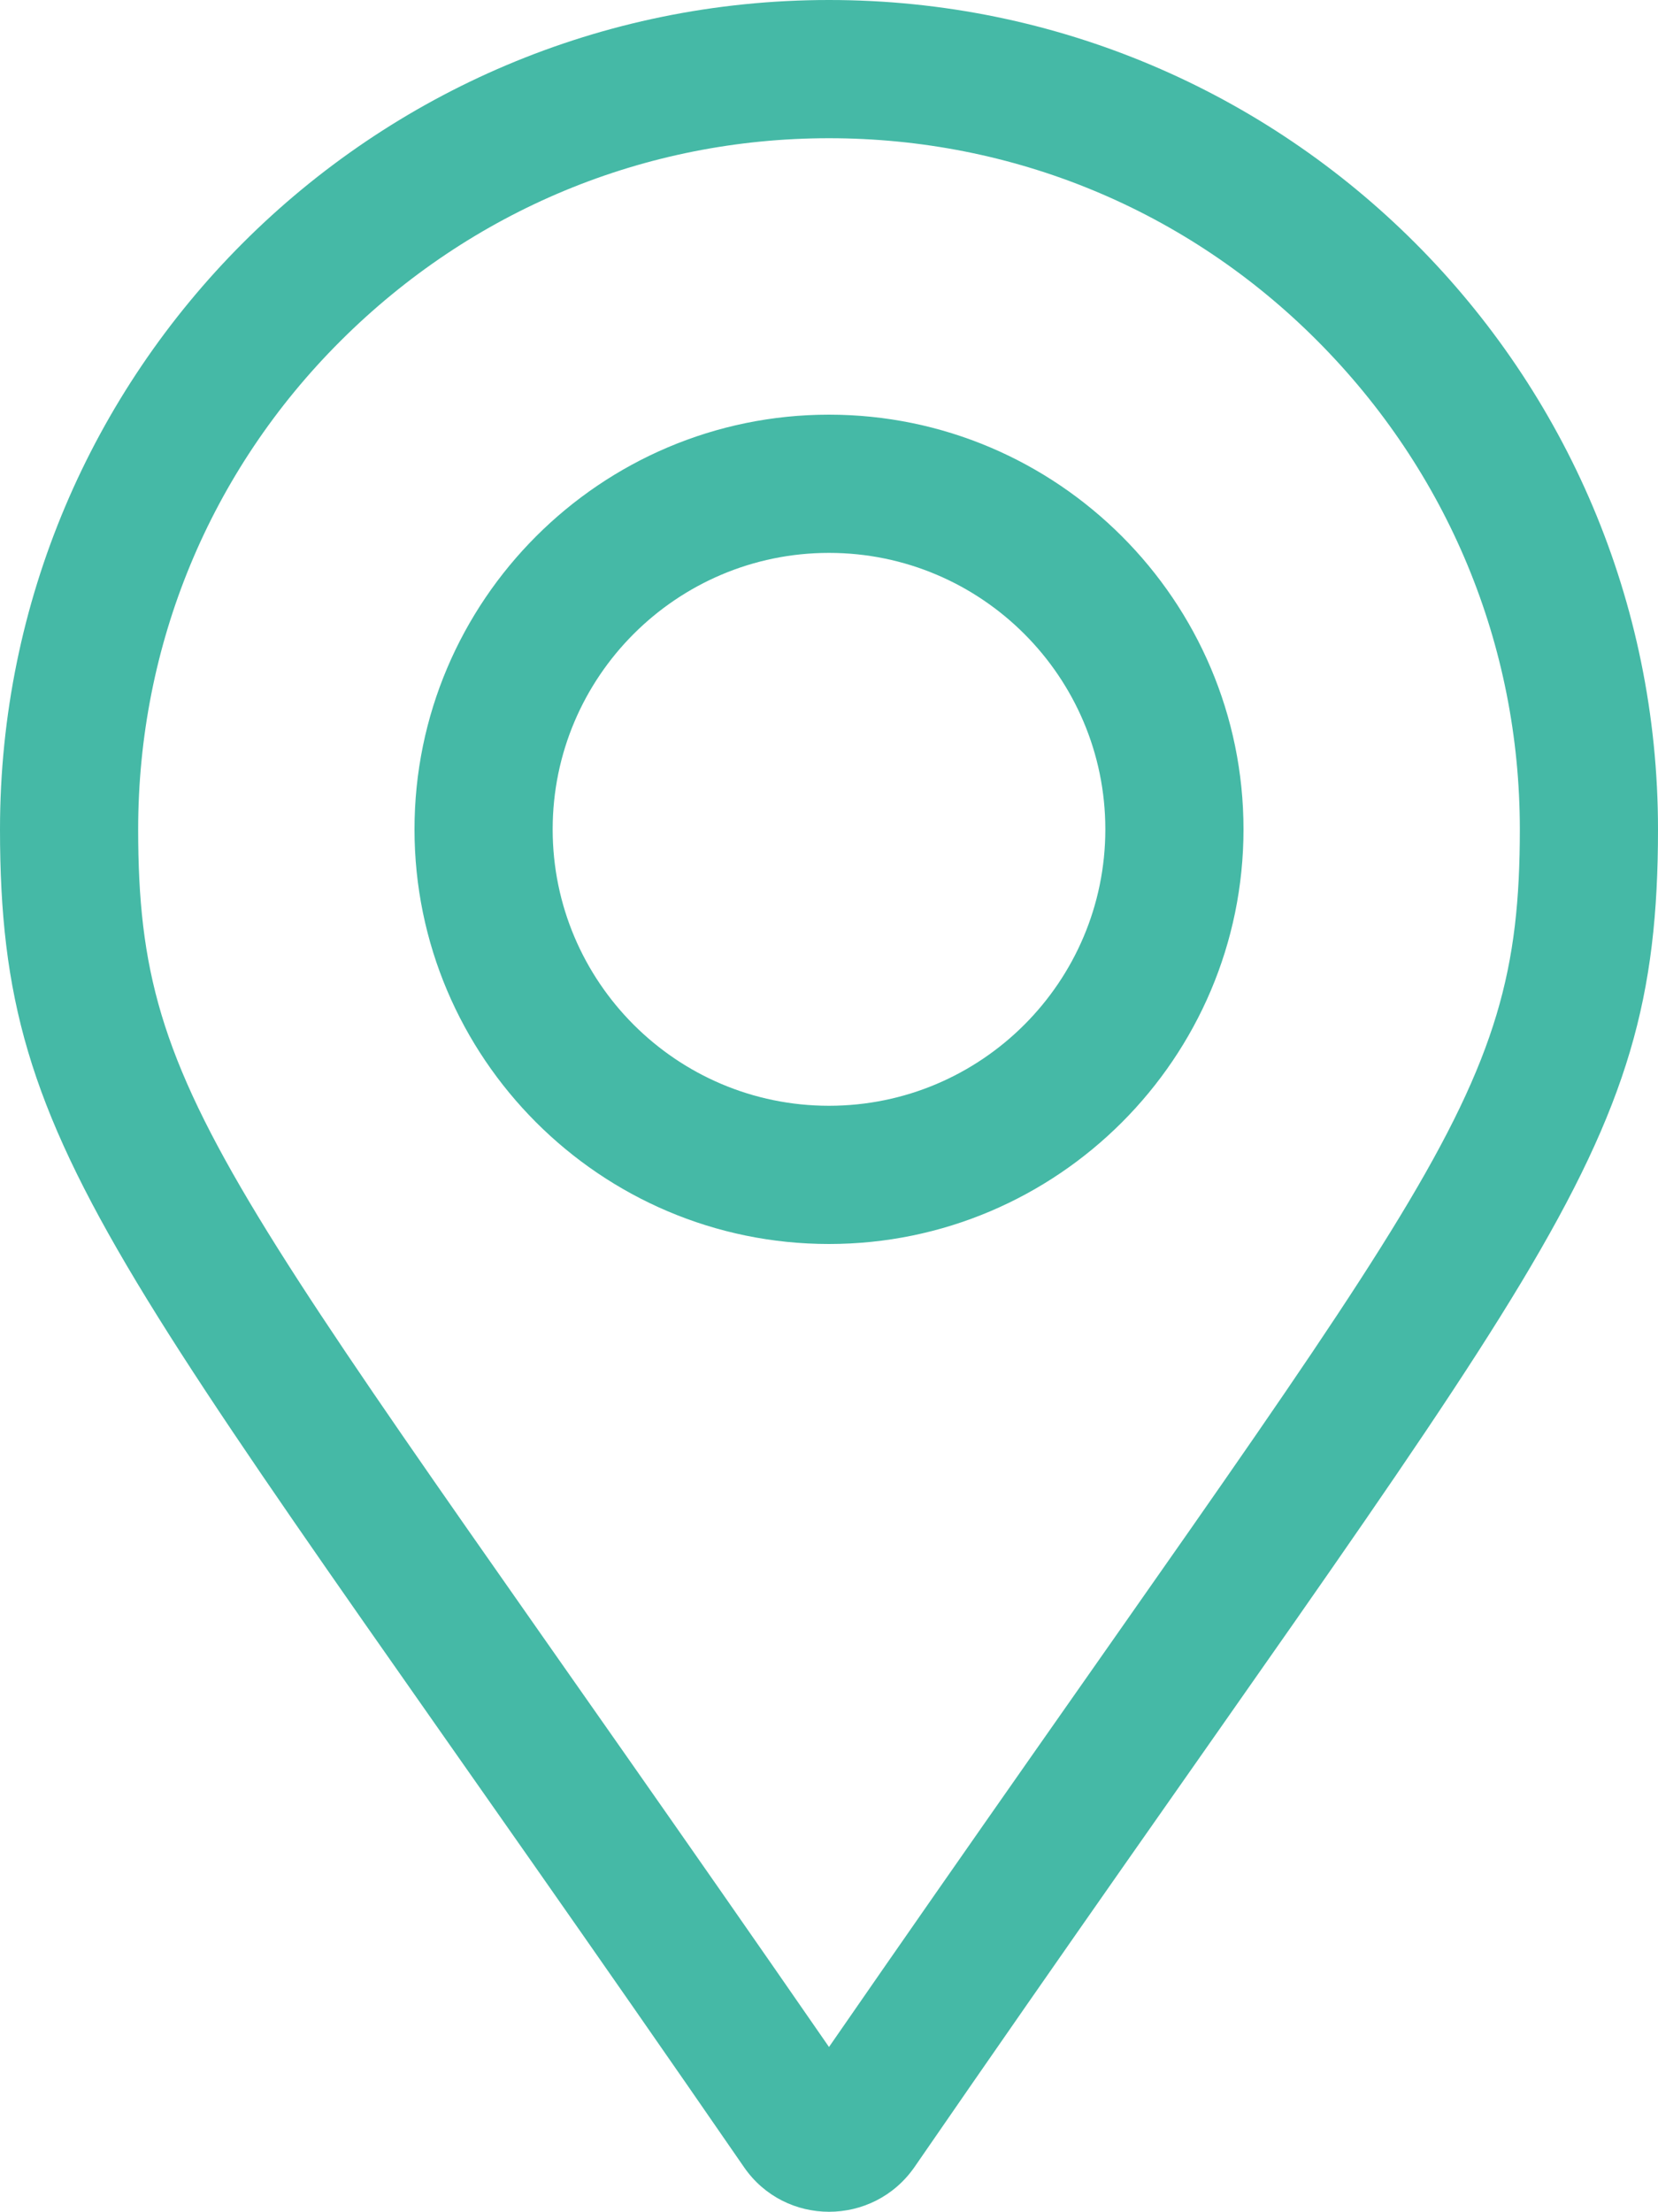
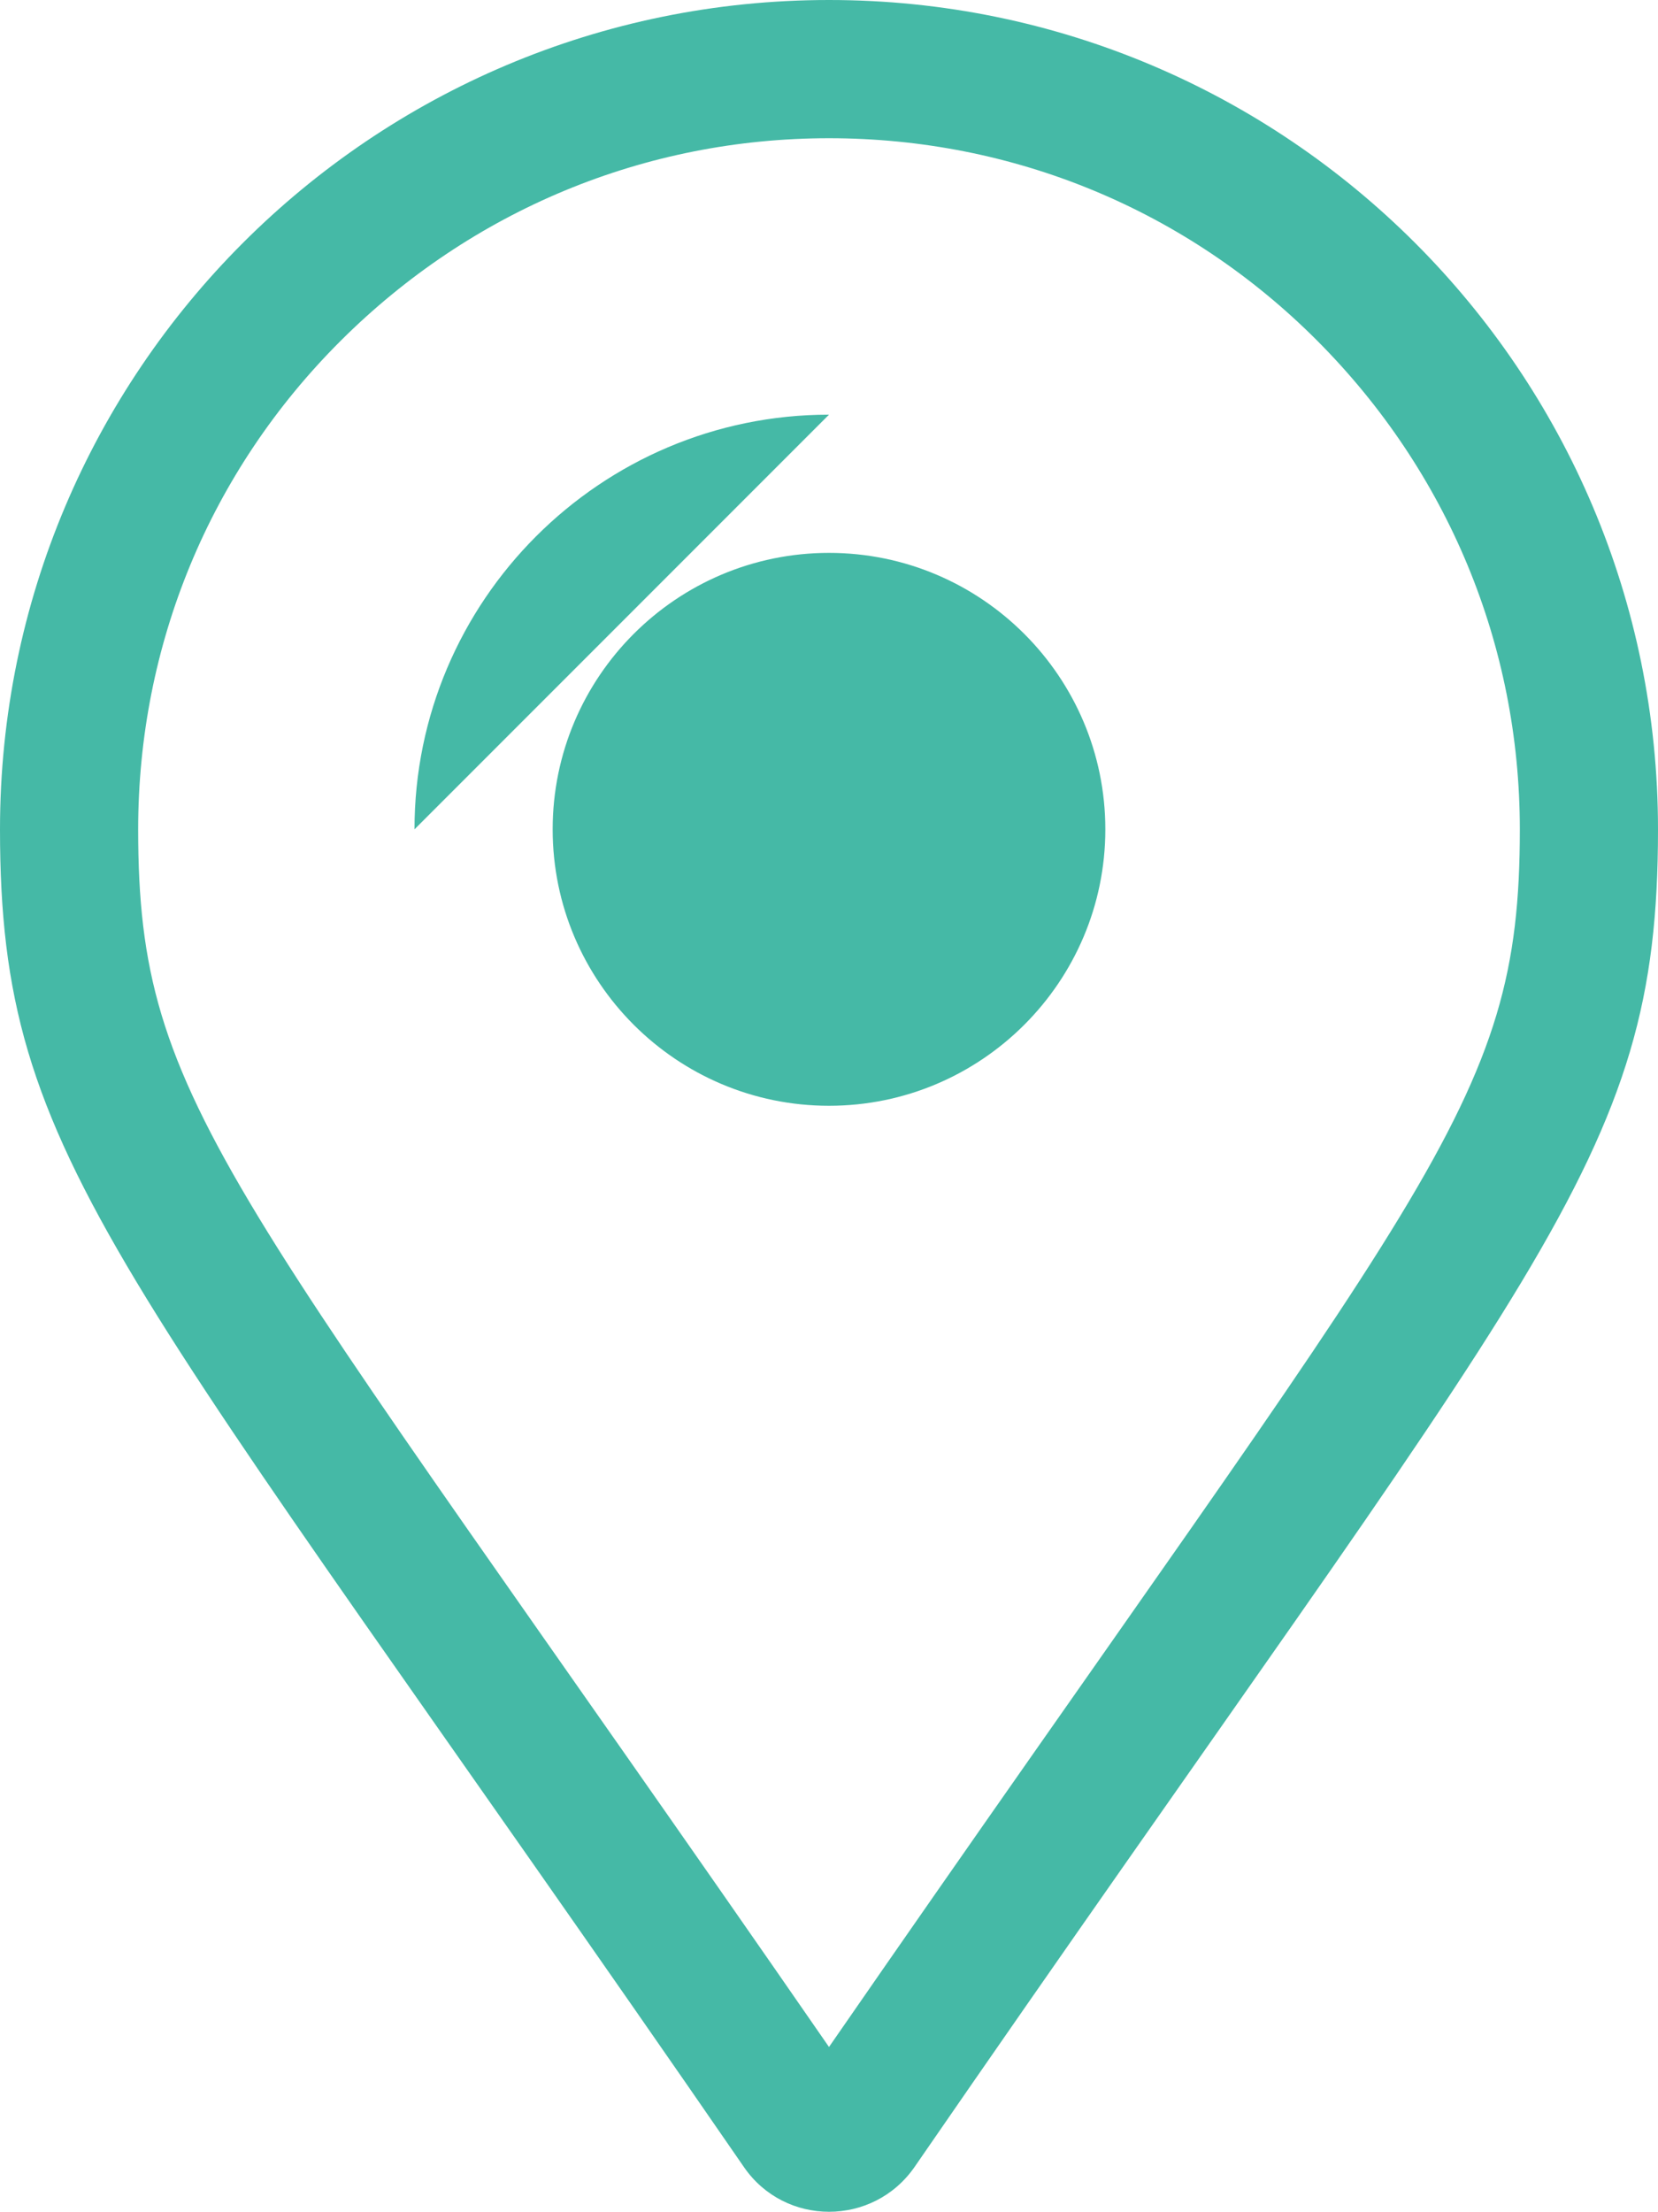
<svg xmlns="http://www.w3.org/2000/svg" id="Ebene_1" viewBox="0 0 384 512.05">
-   <path d="M192,96c-52.9,0-96,43.1-96,96s43.1,96,96,96,96-43.1,96-96-43.1-96-96-96ZM192,256c-35.3,0-64-28.7-64-64s28.7-64,64-64,64,28.7,64,64-28.7,64-64,64ZM192,0C86,0,0,86,0,192c0,77.4,27,99,172.3,309.7,9.5,13.8,29.9,13.8,39.5,0,145.2-210.7,172.2-232.3,172.2-309.7C384,86,298,0,192,0ZM192,473.9C52.7,272.5,32,256.5,32,192c0-42.7,16.6-82.9,46.9-113.1s70.4-46.9,113.1-46.9,82.9,16.6,113.1,46.9,46.9,70.4,46.9,113.1c0,64.5-20.7,80.5-160,281.9Z" style="fill:#45b9a6; stroke-width:0px;" />
+   <path d="M192,96c-52.9,0-96,43.1-96,96ZM192,256c-35.3,0-64-28.7-64-64s28.7-64,64-64,64,28.7,64,64-28.7,64-64,64ZM192,0C86,0,0,86,0,192c0,77.4,27,99,172.3,309.7,9.5,13.8,29.9,13.8,39.5,0,145.2-210.7,172.2-232.3,172.2-309.7C384,86,298,0,192,0ZM192,473.9C52.7,272.5,32,256.5,32,192c0-42.7,16.6-82.9,46.9-113.1s70.4-46.9,113.1-46.9,82.9,16.6,113.1,46.9,46.9,70.4,46.9,113.1c0,64.5-20.7,80.5-160,281.9Z" style="fill:#45b9a6; stroke-width:0px;" />
</svg>